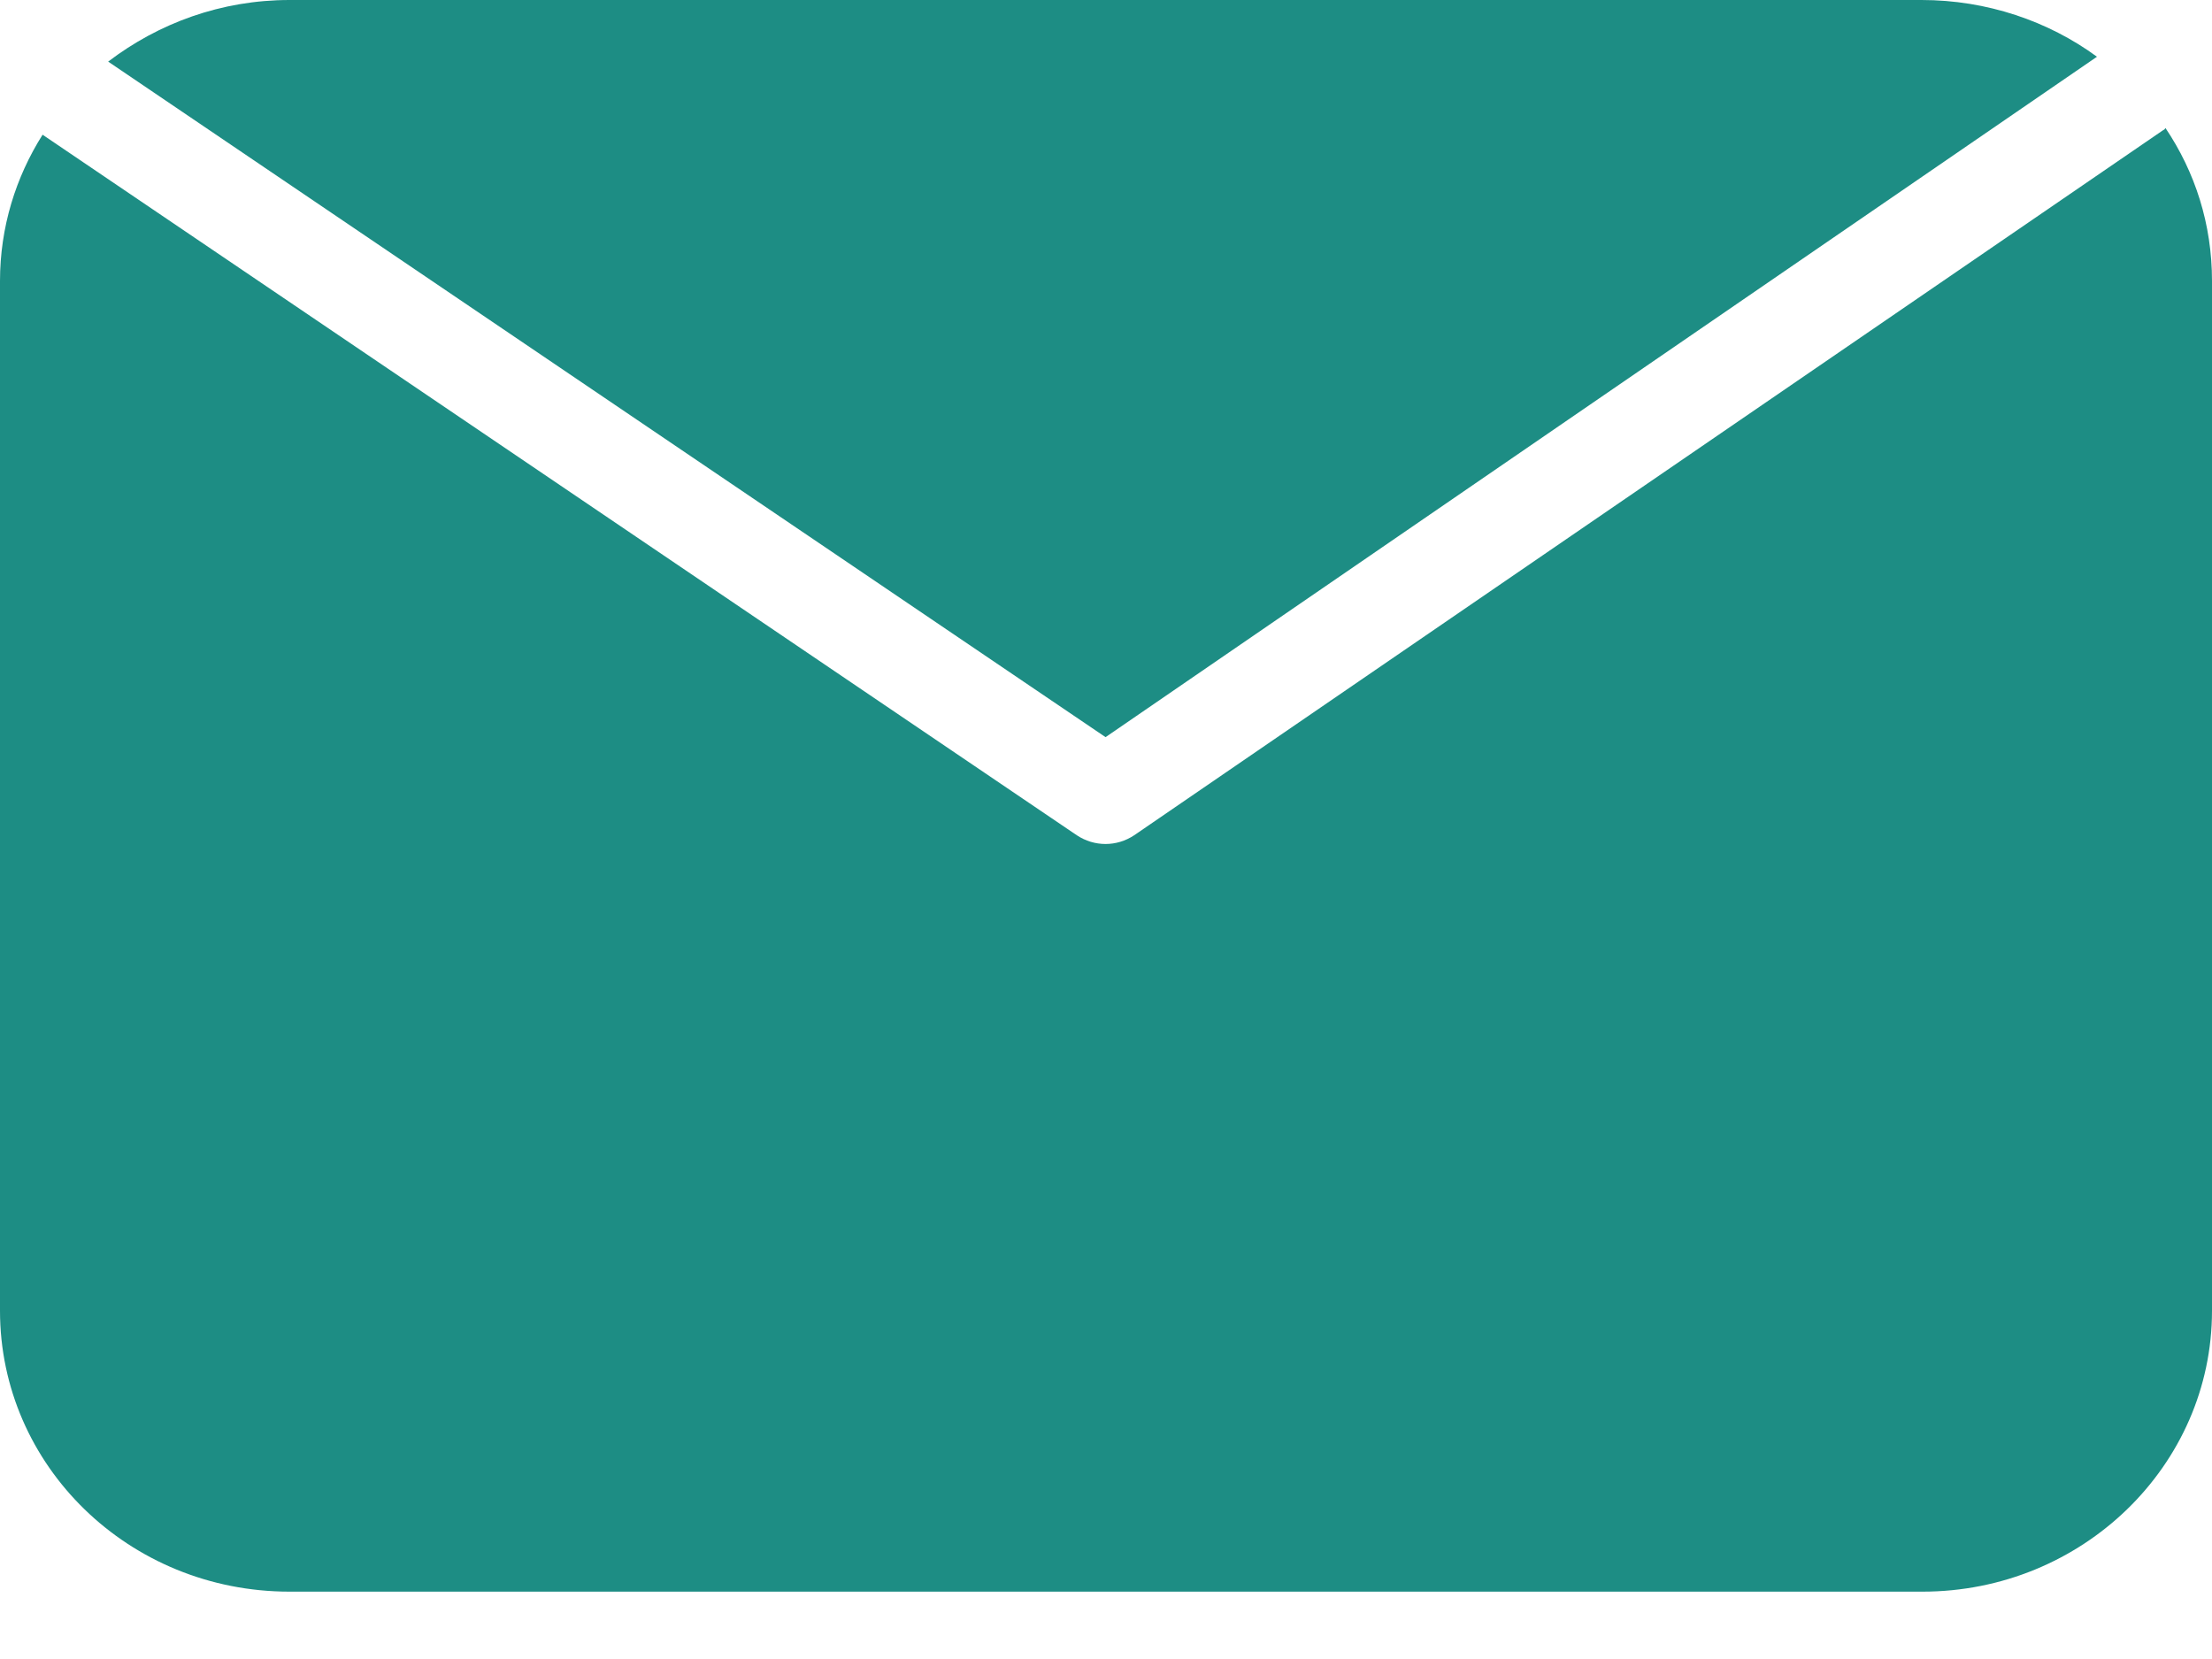
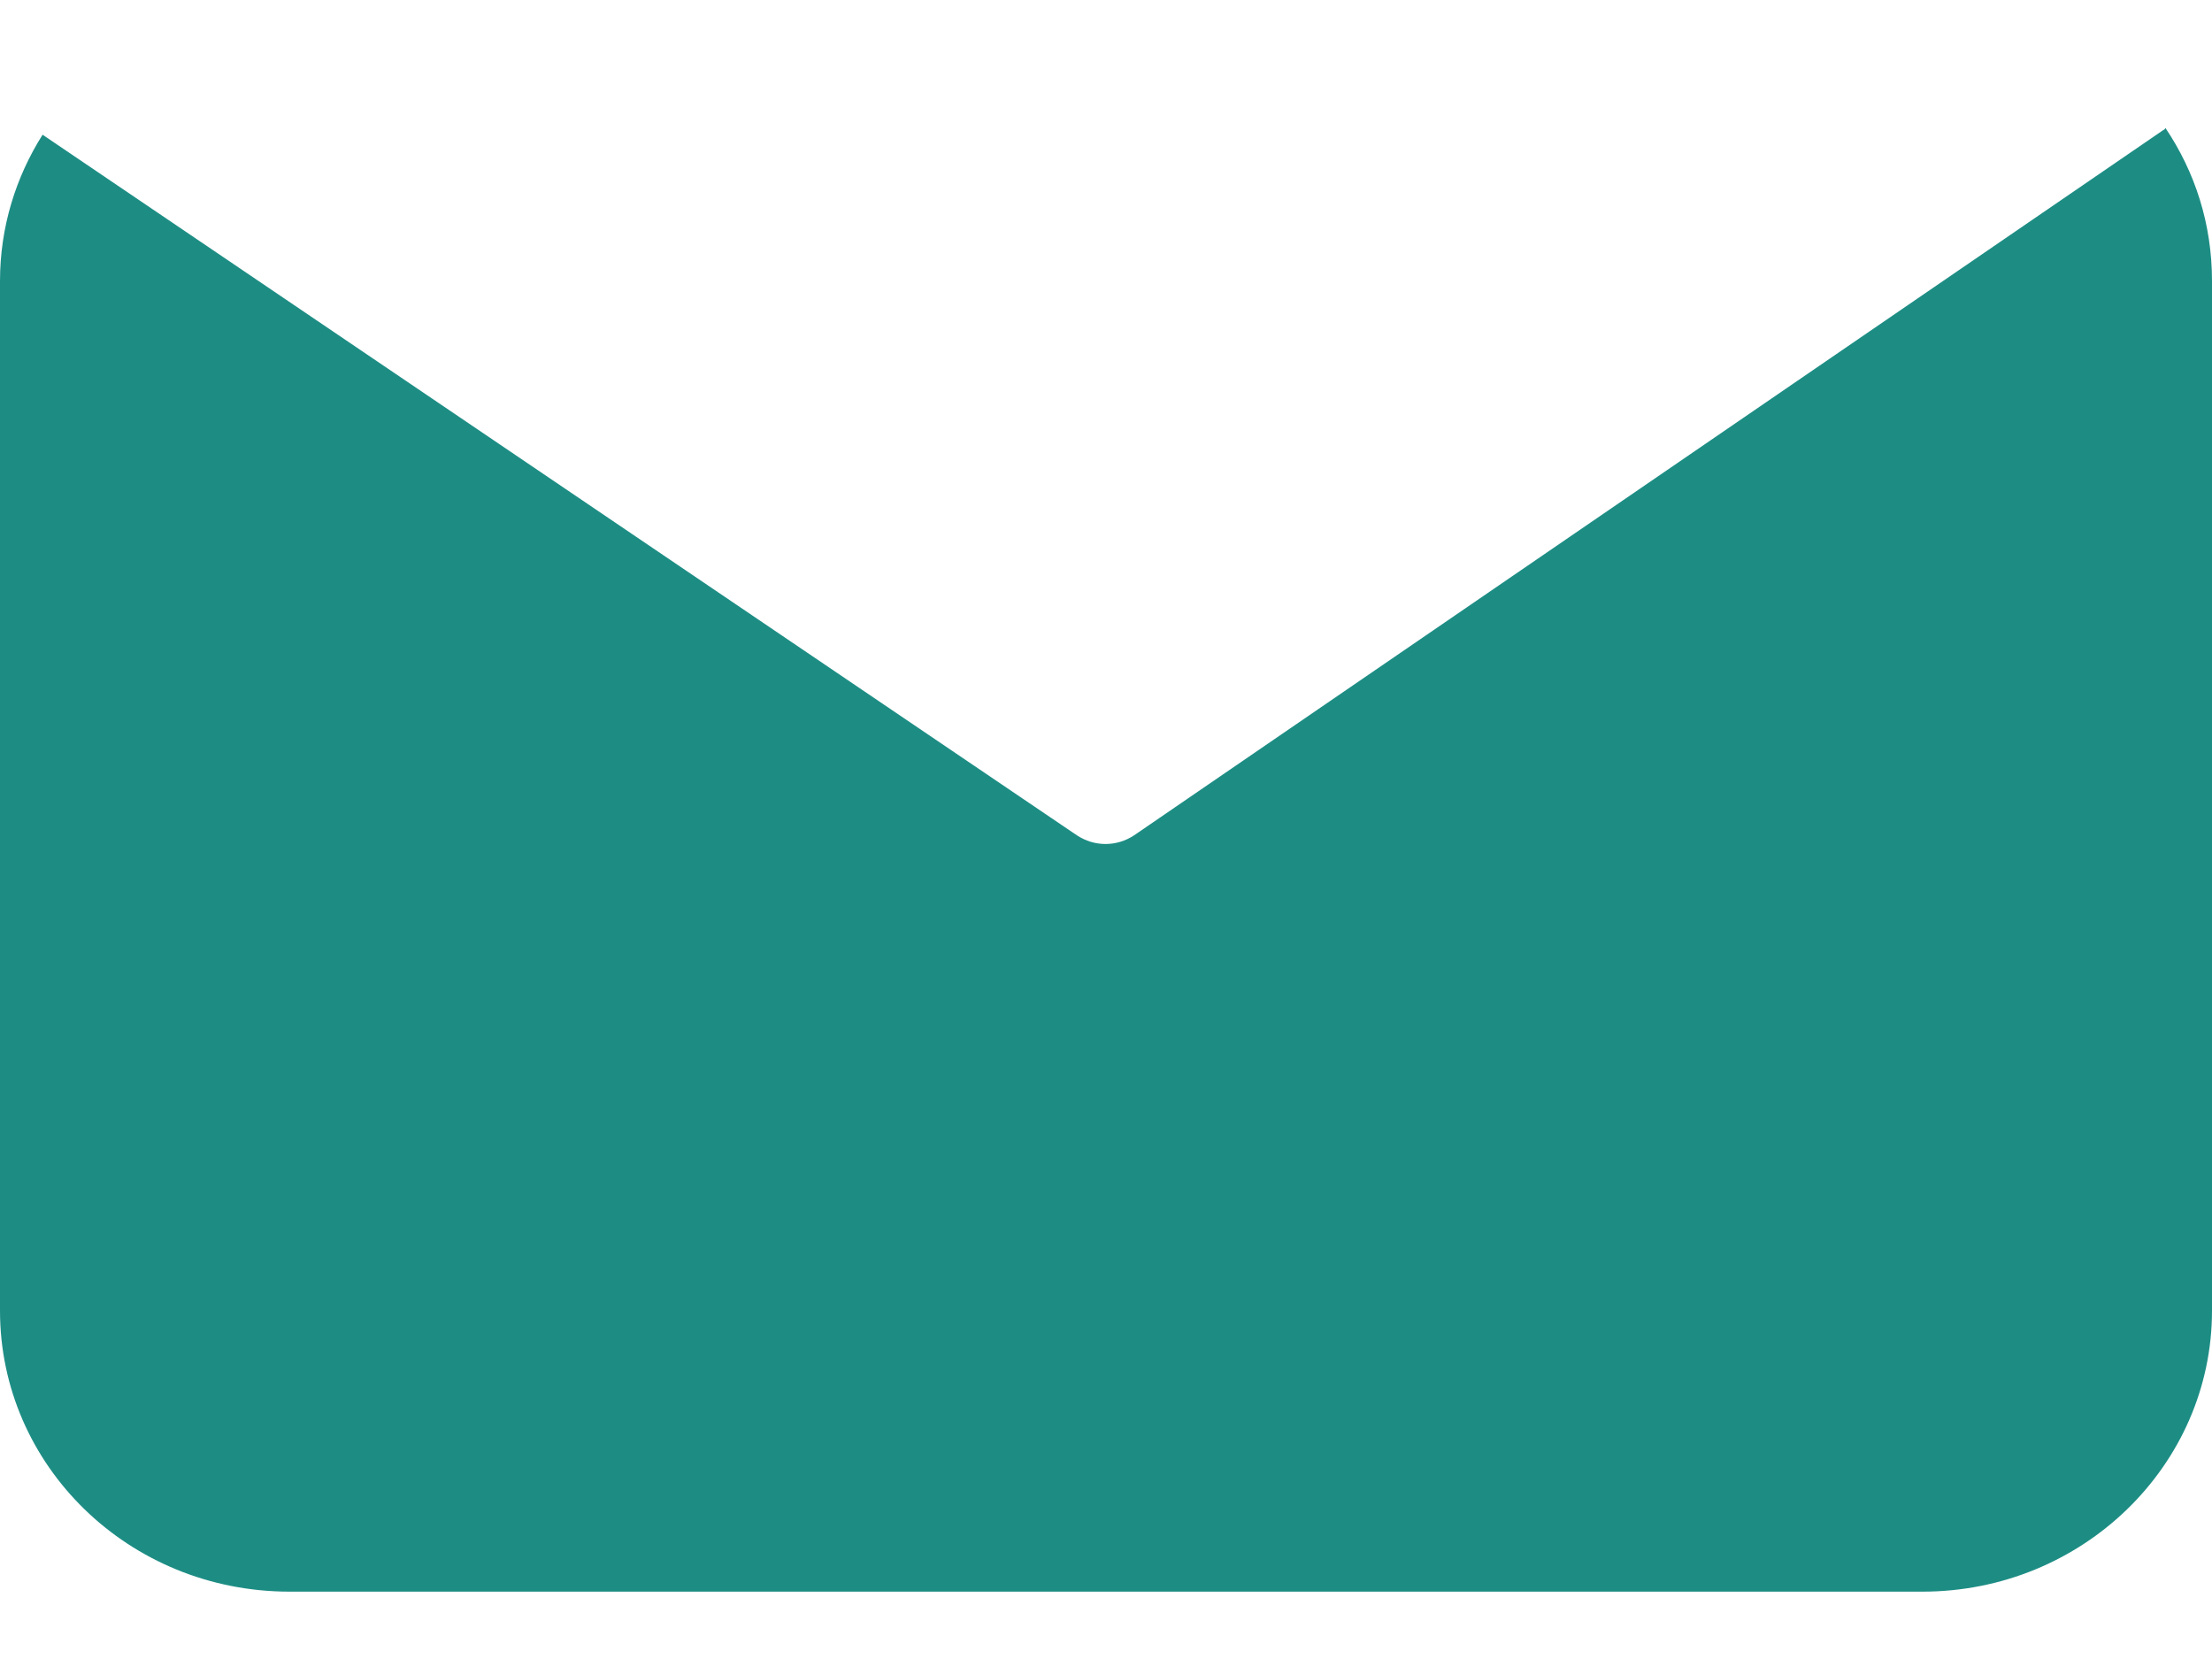
<svg xmlns="http://www.w3.org/2000/svg" width="20" height="15" viewBox="0 0 20 15" fill="none">
  <g clip-path="url(#clip0_7_1024)">
-     <path d="M18.96 0.513L9.996 6.665L0.978 0.557C1.435 0.209 2 0 2.618 0H17.374C17.965 0 18.521 0.191 18.96 0.513Z" fill="#1D8D84" />
    <path d="M20 2.541V11.851C20 13.252 18.826 14.391 17.382 14.391H2.618C1.165 14.391 0 13.252 0 11.851V2.541C0 2.053 0.143 1.601 0.385 1.218L9.736 7.552C9.816 7.605 9.906 7.631 9.996 7.631C10.085 7.631 10.175 7.605 10.255 7.552L19.561 1.175C19.561 1.175 19.57 1.175 19.579 1.157C19.848 1.557 20 2.027 20 2.541Z" fill="#1D8D84" />
  </g>
  <defs>
    <clipPath id="clip0_7_1024">
      <rect width="20" height="14.4" fill="white" />
    </clipPath>
  </defs>
</svg>